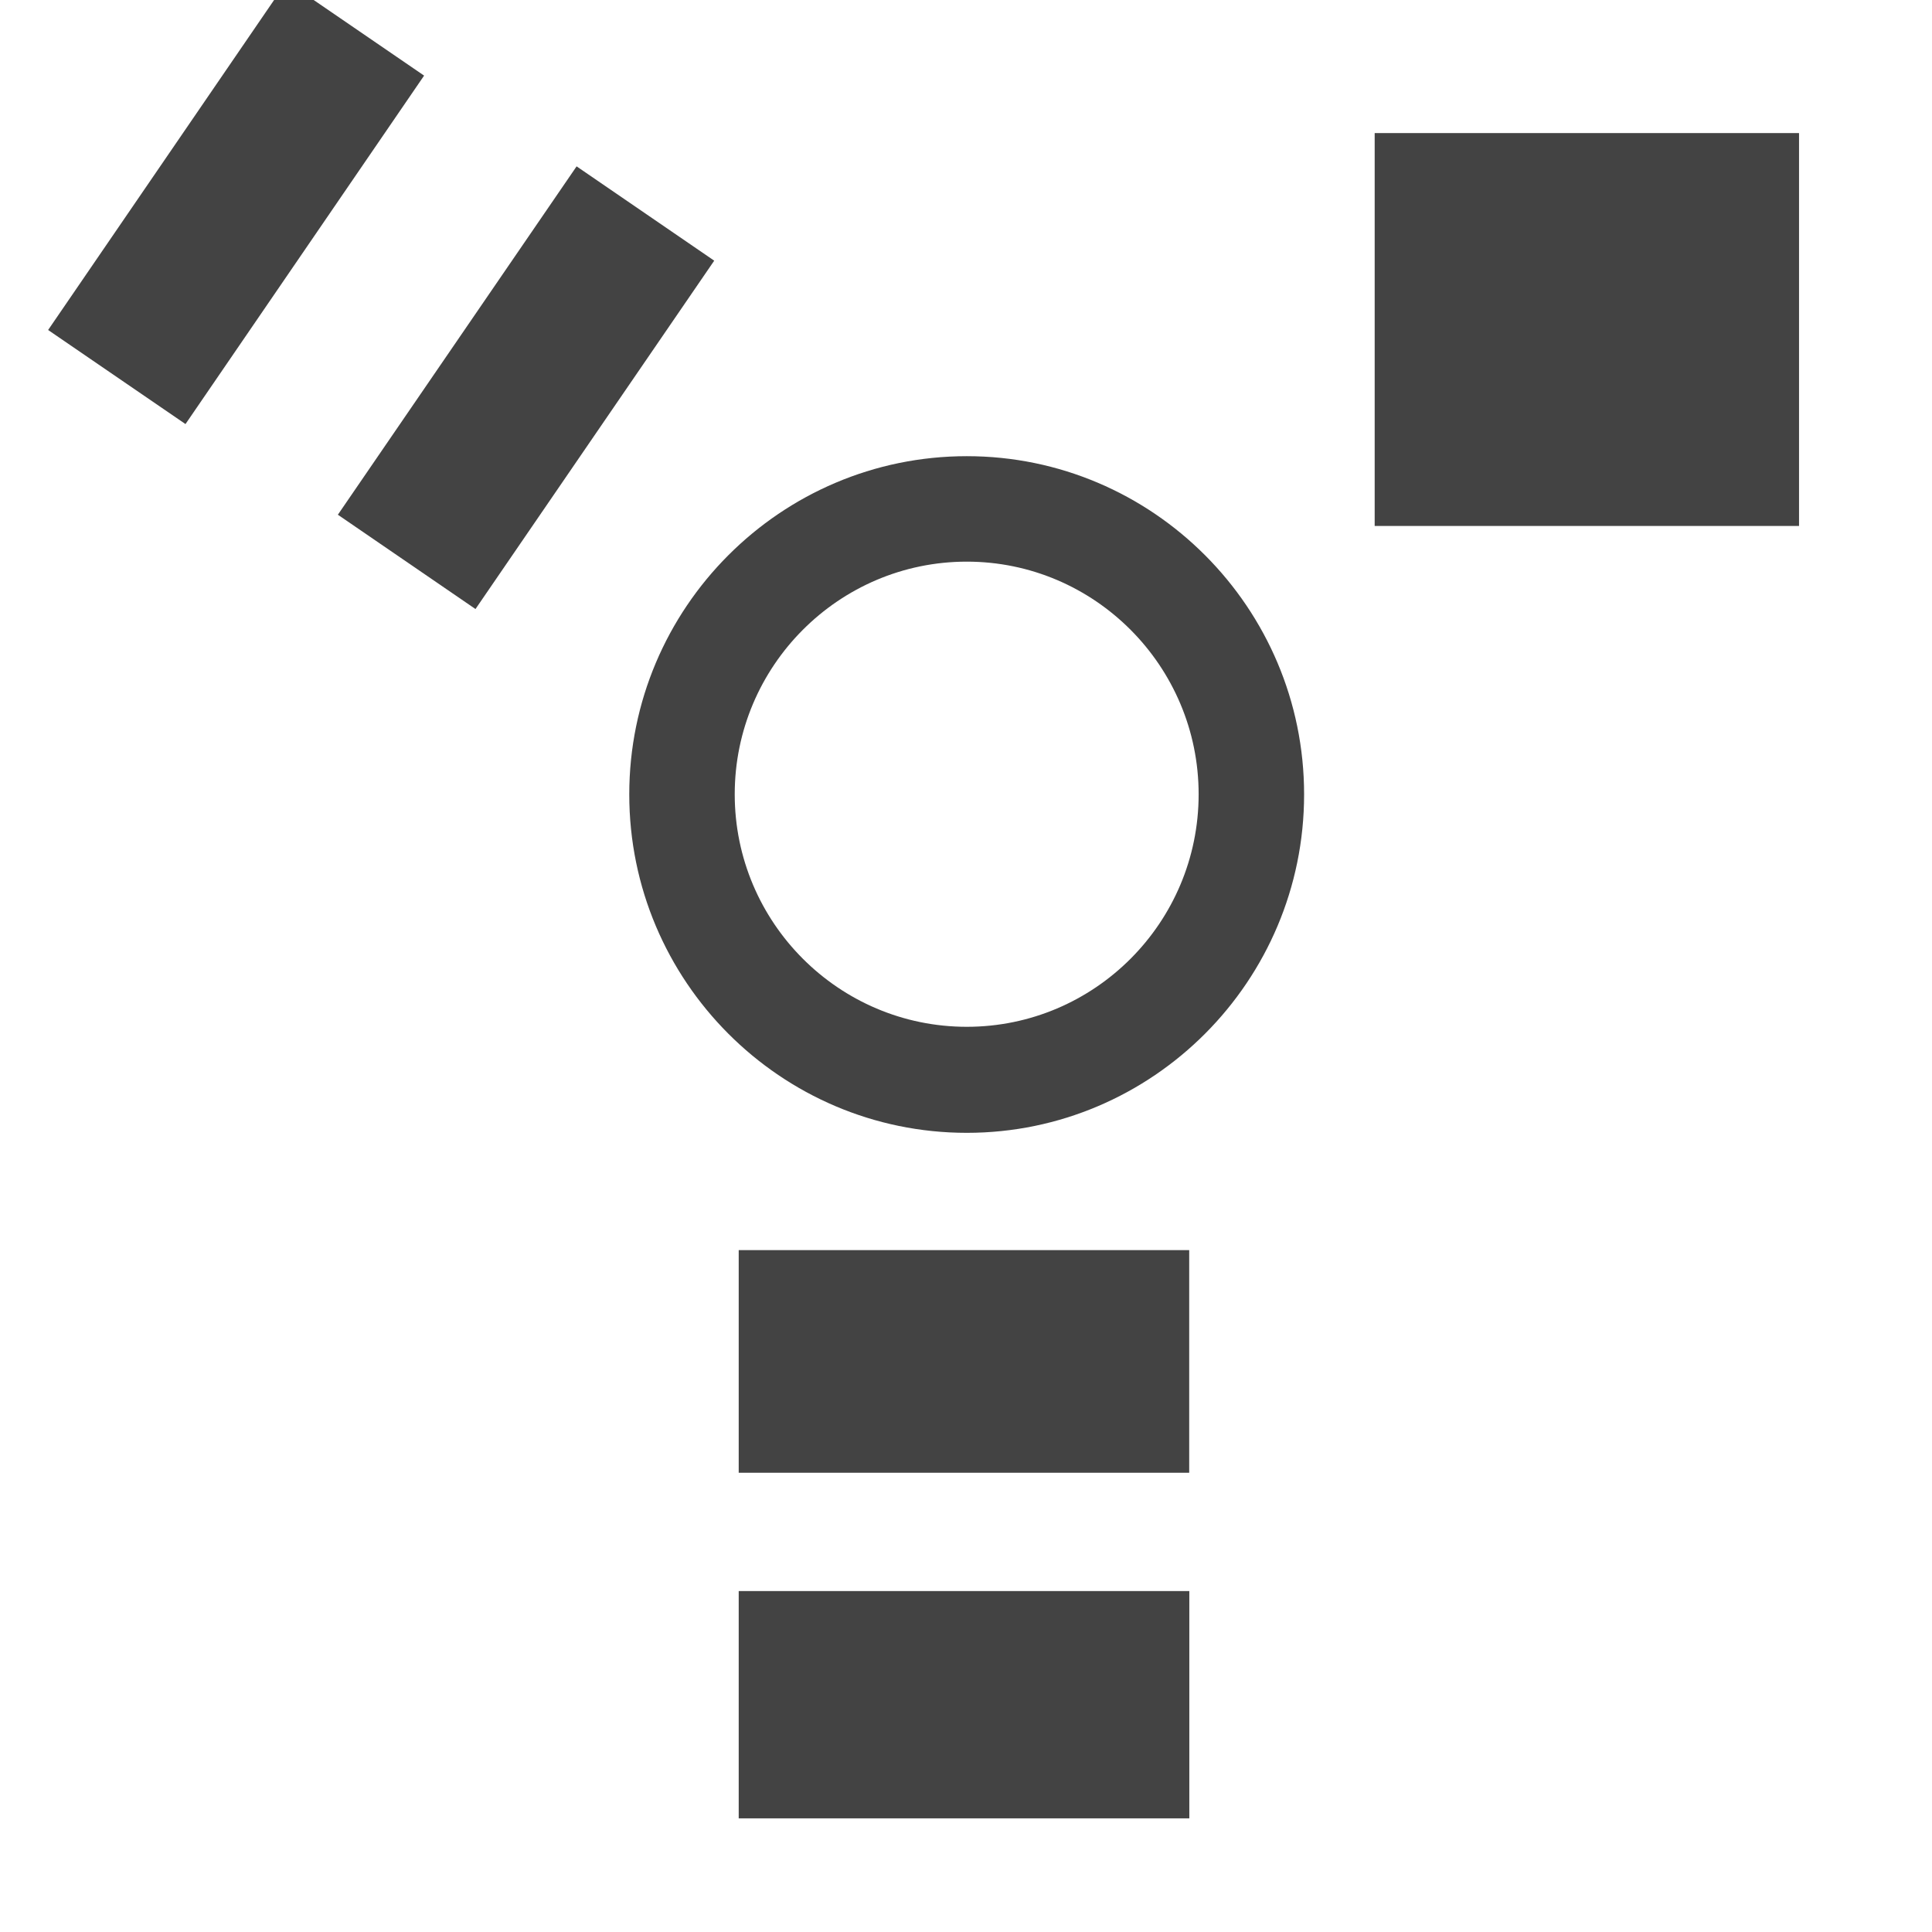
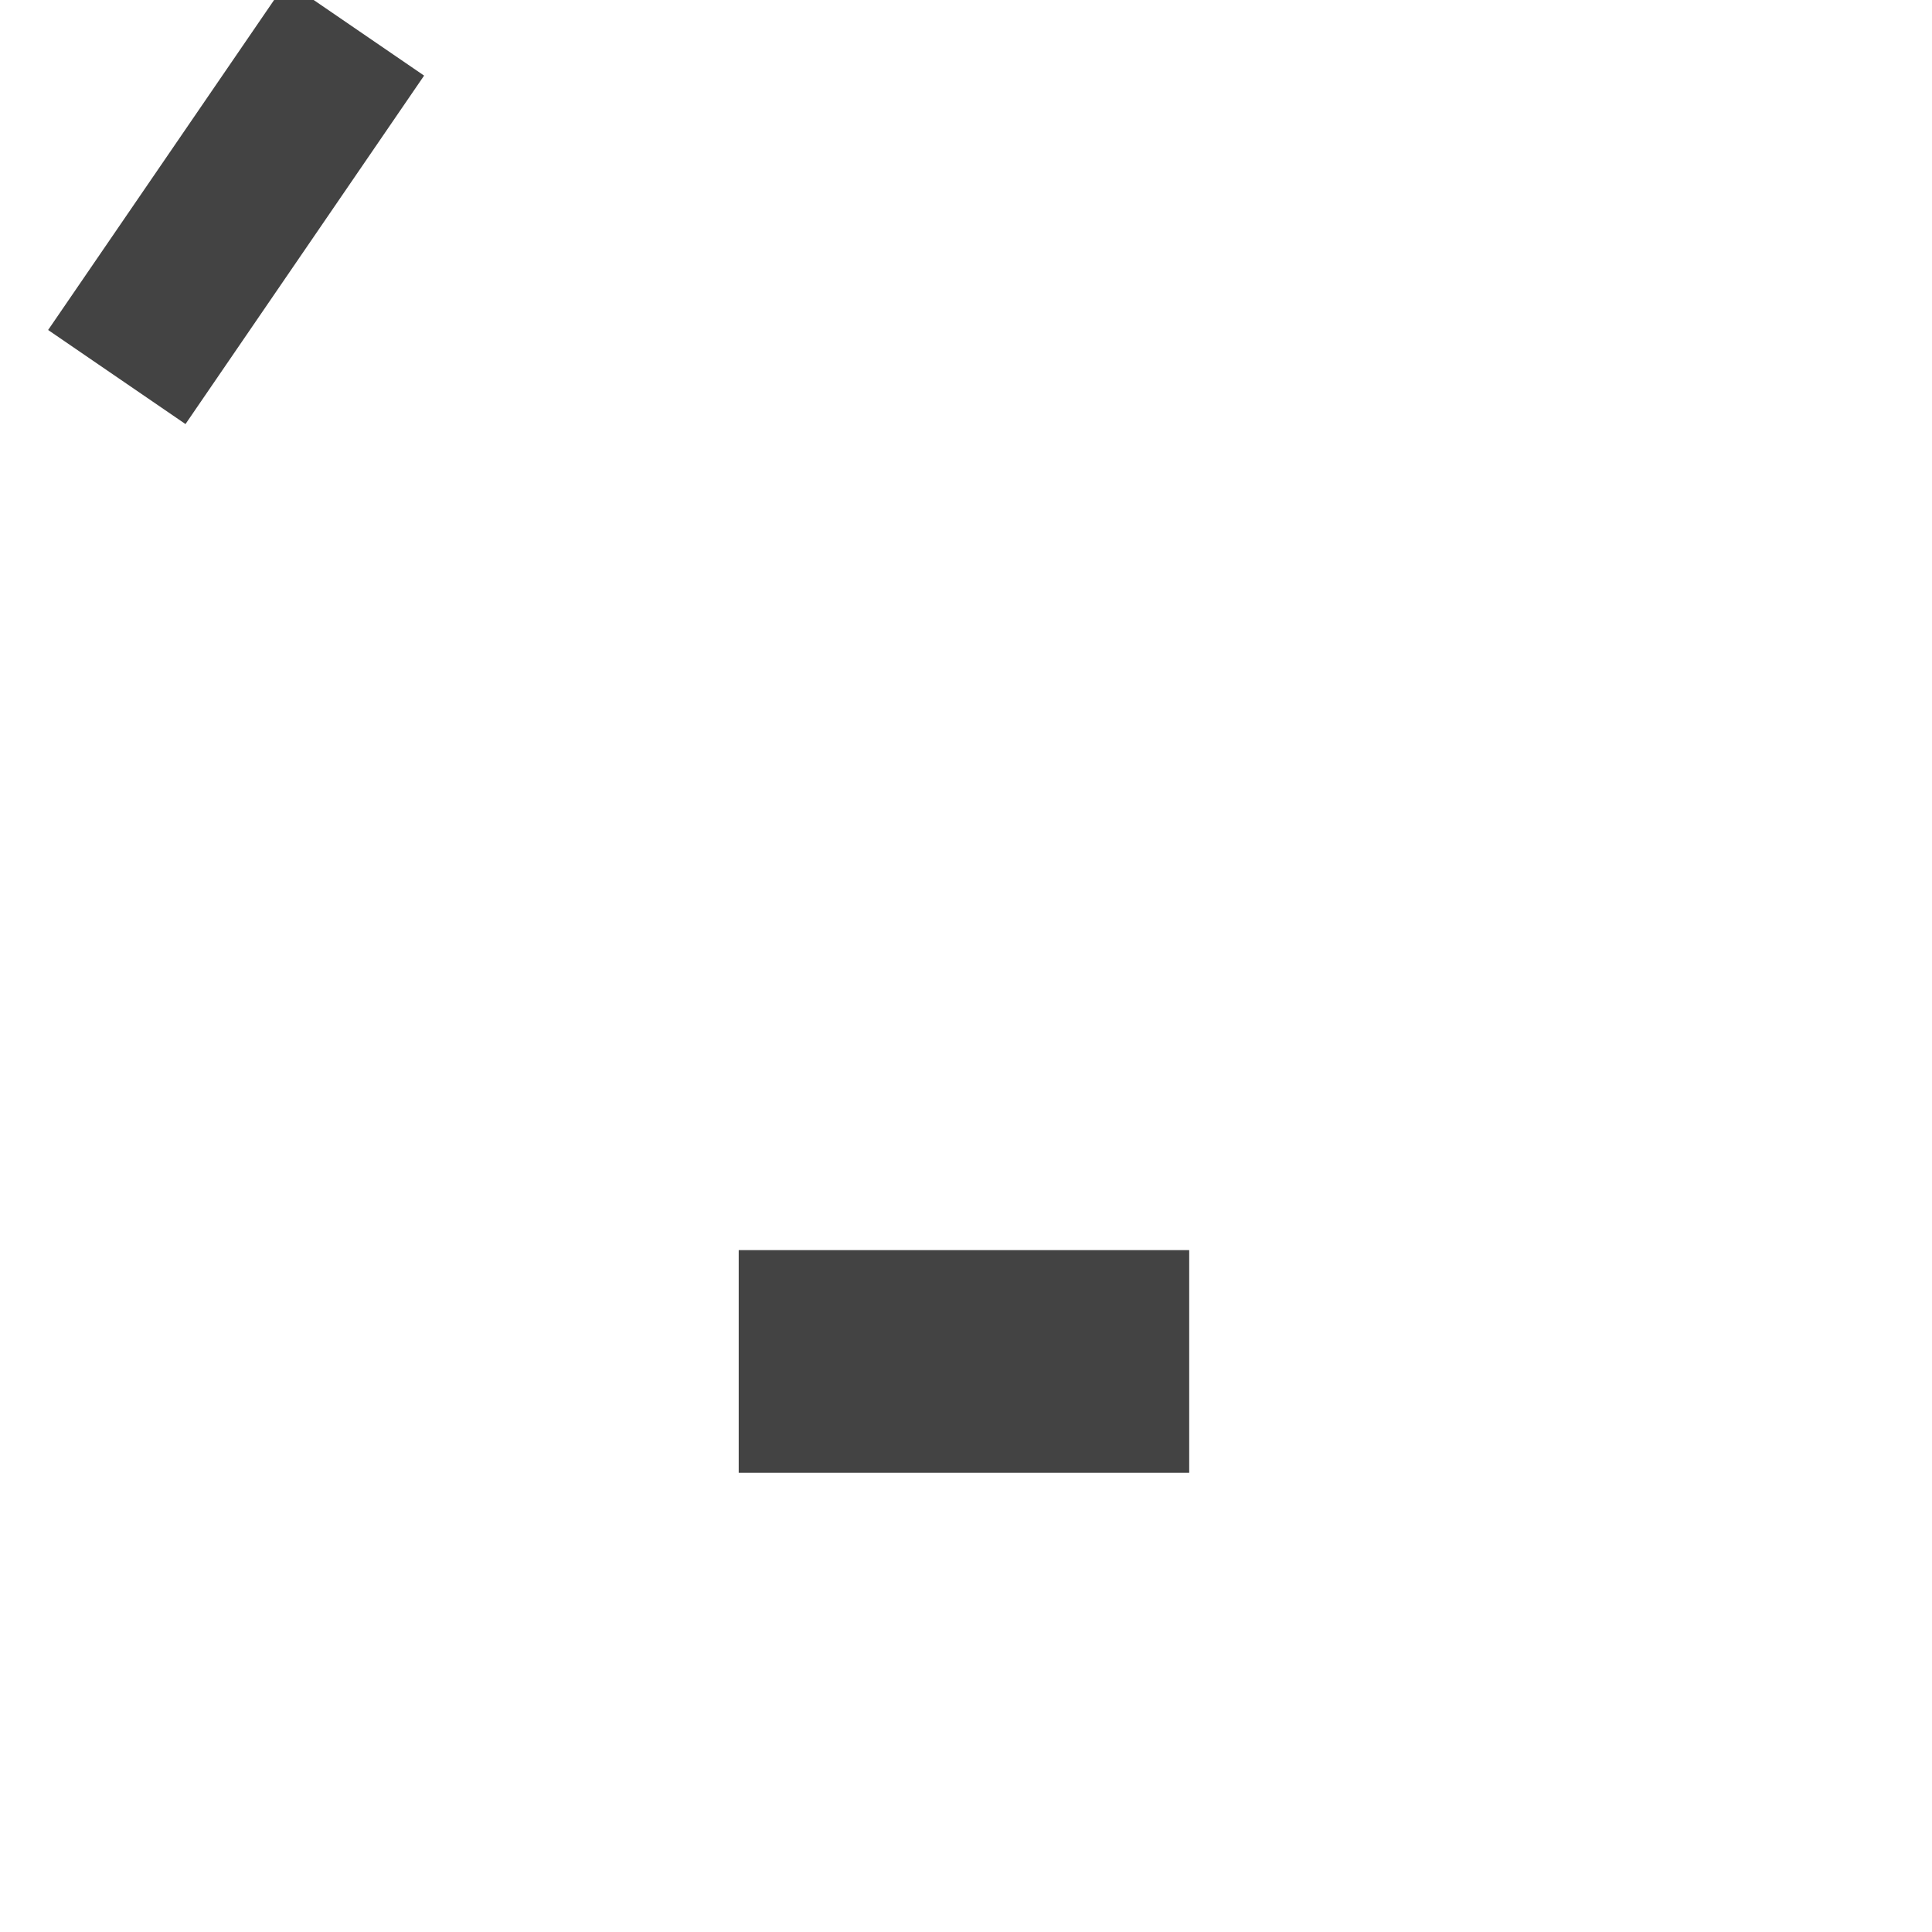
<svg xmlns="http://www.w3.org/2000/svg" width="800px" height="800px" viewBox="-0.5 0 17 17" version="1.1" class="si-glyph si-glyph-hardware">
  <title>Hardware</title>
  <defs>

</defs>
  <g stroke="none" stroke-width="1" fill="none" fill-rule="evenodd">
    <g fill="#434343">
-       <path d="M8.007,4.014 C6.369,4.014 5.037,5.349 5.037,6.99 C5.037,8.632 6.369,9.968 8.007,9.968 C9.643,9.968 10.975,8.632 10.975,6.99 C10.975,5.349 9.643,4.014 8.007,4.014 L8.007,4.014 Z M8.007,9.035 C6.881,9.035 5.965,8.118 5.965,6.989 C5.965,5.861 6.881,4.942 8.007,4.942 C9.132,4.942 10.047,5.861 10.047,6.989 C10.047,8.118 9.132,9.035 8.007,9.035 L8.007,9.035 Z" class="si-glyph-fill">
- 
- </path>
      <g transform="translate(6, 11)">
-         <rect x="0" y="3" width="3.965" height="2" class="si-glyph-fill">
- 
- </rect>
        <rect x="0" y="0" width="3.964" height="1.959" class="si-glyph-fill">

</rect>
      </g>
      <g class="si-glyph-fill">
-         <rect transform="translate(4.016, 3.162) rotate(-55.577) translate(-4.016, -3.162) " x="2.016" y="2.662" width="3.716" height="1.468" class="si-glyph-fill">
- 
- </rect>
        <rect transform="translate(1.466, 1.536) rotate(-55.598) translate(-1.466, -1.536) " x="-0.534" y="1.036" width="3.716" height="1.465" class="si-glyph-fill">

</rect>
      </g>
-       <rect x="11.596" y="1.171" width="3.734" height="3.457" class="si-glyph-fill">
- 
- </rect>
    </g>
  </g>
</svg>